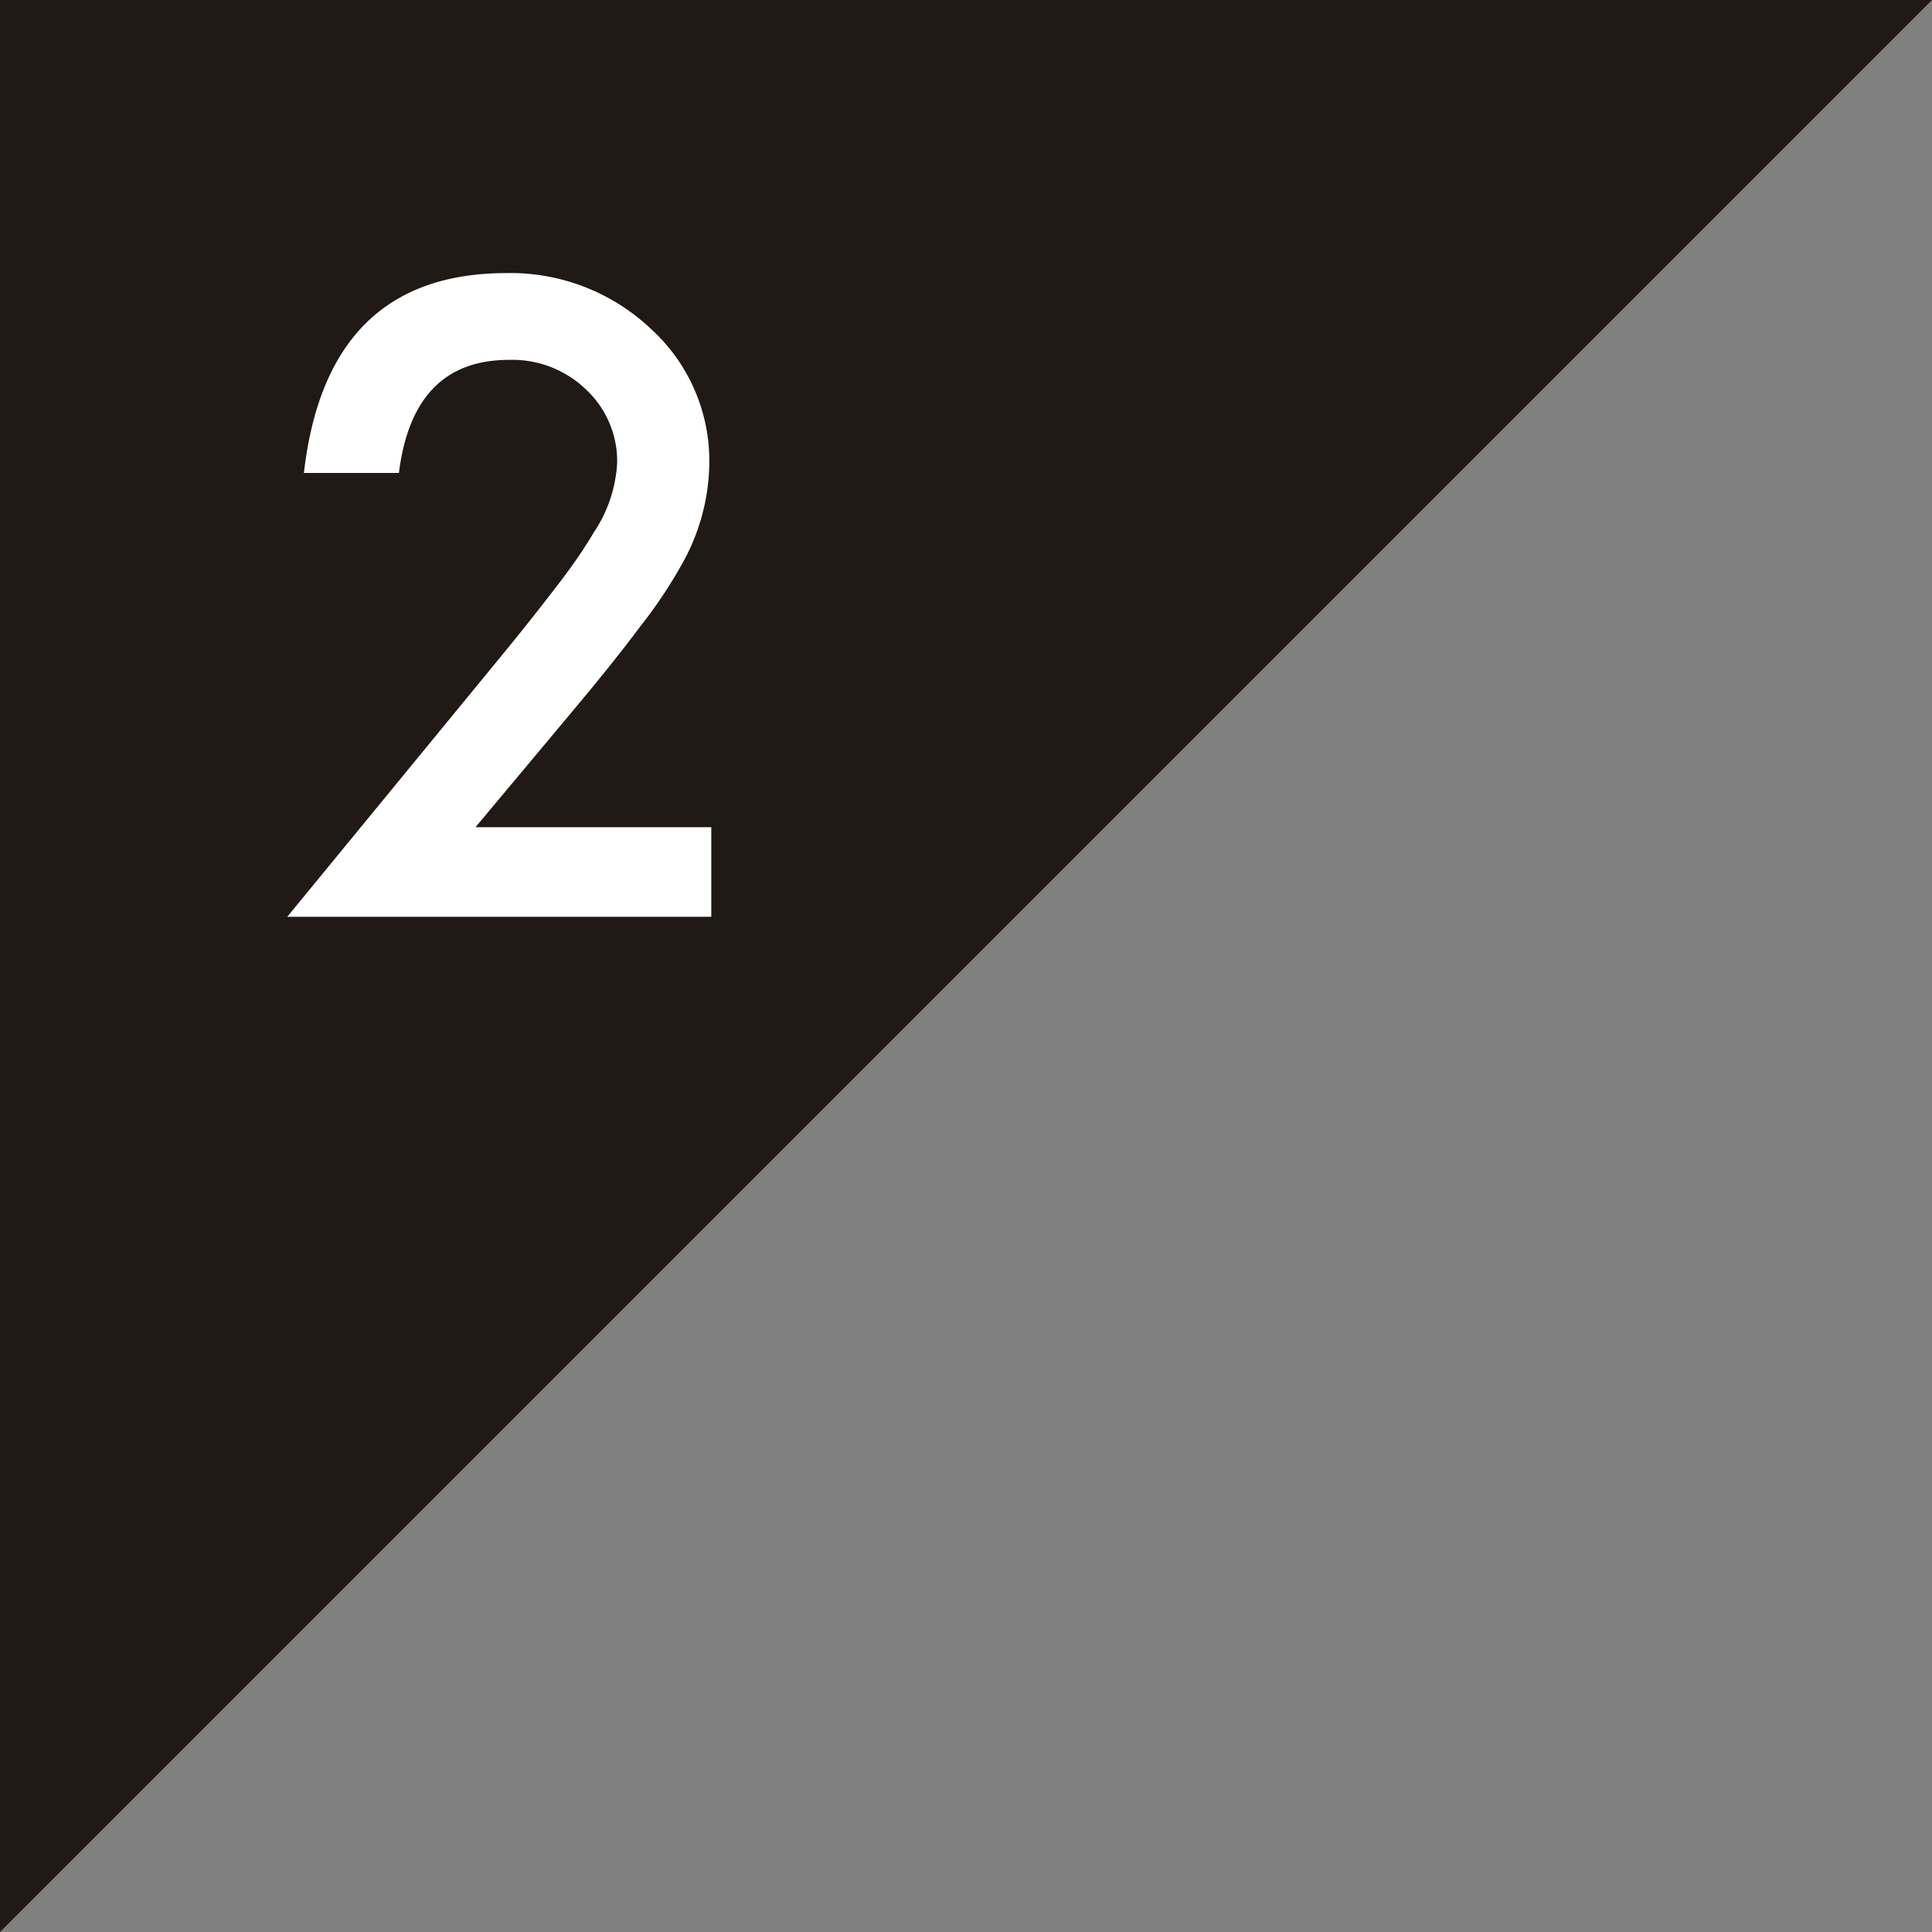
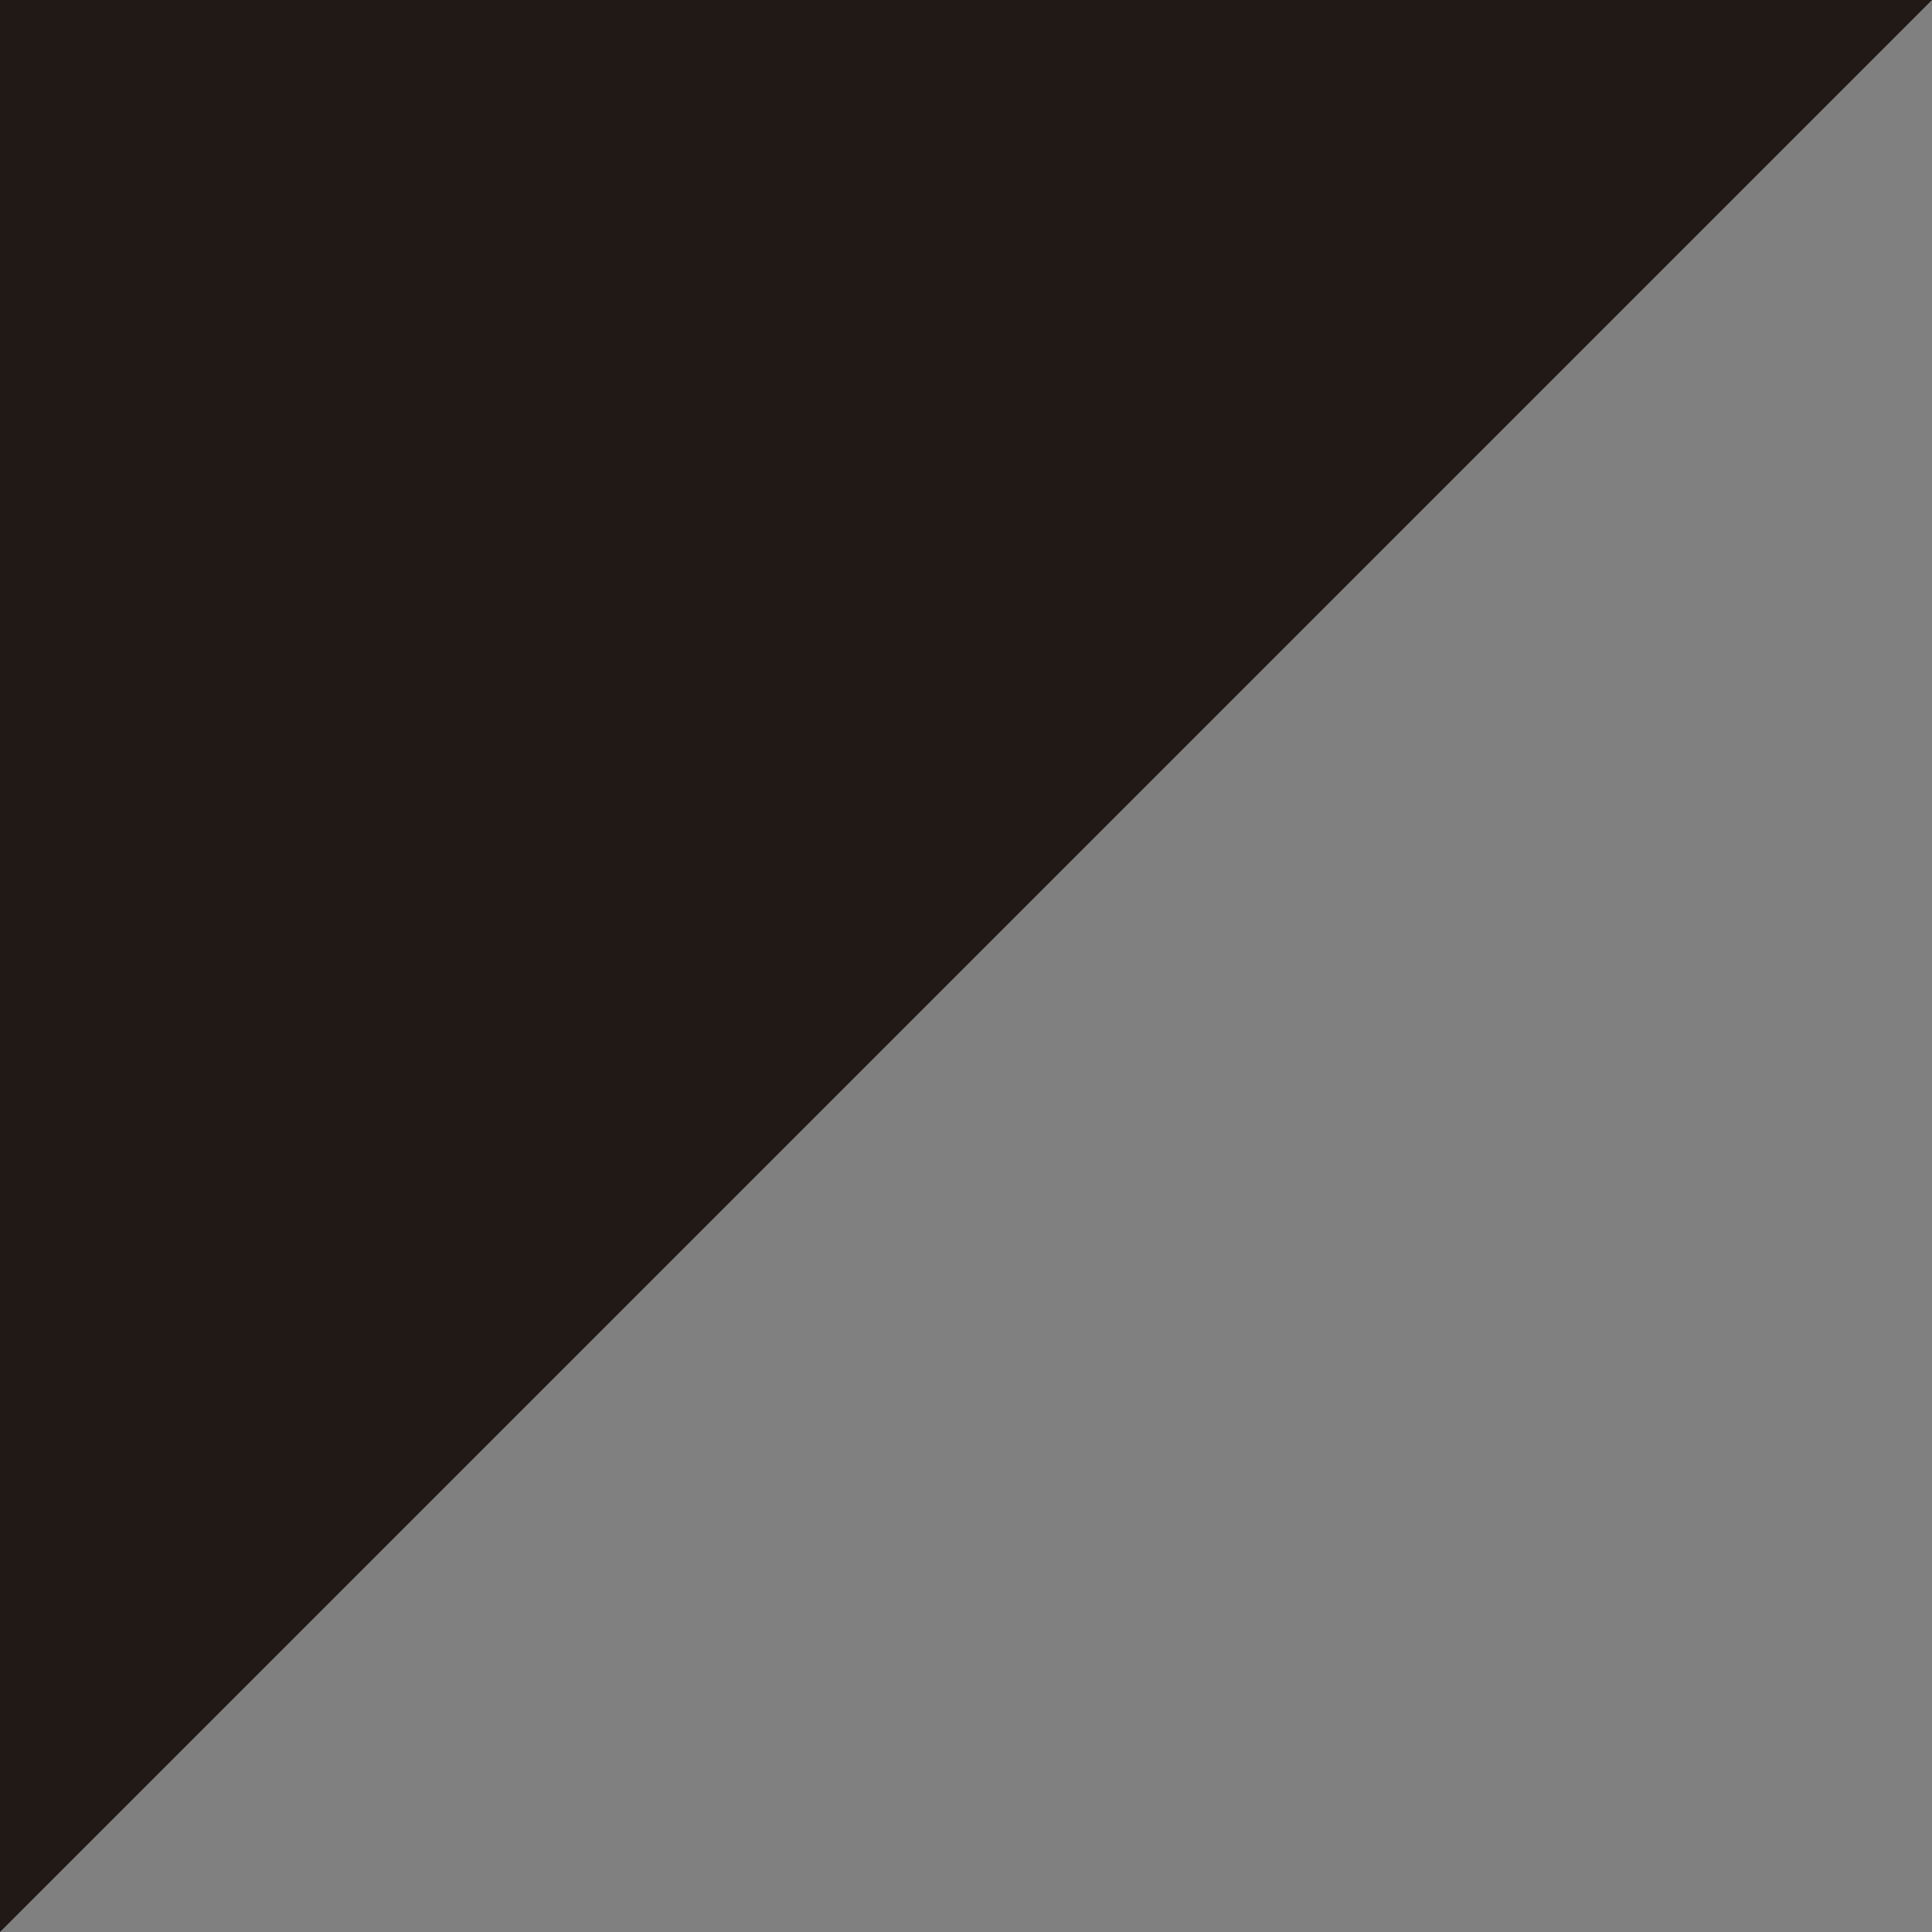
<svg xmlns="http://www.w3.org/2000/svg" viewBox="0 0 68.34 68.34">
  <rect x="0" y="0" width="68.34" height="68.34" fill="#808080" stroke="none" />
  <defs>
    <style>.cls-1{fill:#211915;}.cls-2{fill:#fff;}</style>
  </defs>
  <g id="レイヤー_2" data-name="レイヤー 2">
    <g id="レイヤー_1-2" data-name="レイヤー 1">
      <polyline class="cls-1" points="0 68.34 0 0 68.34 0" />
-       <path class="cls-2" d="M16.82,29.26h8.34v3.17h-15L17.9,23c.76-.93,1.4-1.75,1.92-2.43s.91-1.27,1.18-1.73a4.89,4.89,0,0,0,.83-2.45,3.47,3.47,0,0,0-1.11-2.62A3.75,3.75,0,0,0,18,12.73q-3.39,0-3.89,4H10.75q.81-7.06,7.15-7.07A7.23,7.23,0,0,1,23,11.61a6.32,6.32,0,0,1,2.09,4.81,7.42,7.42,0,0,1-1,3.59,16.59,16.59,0,0,1-1.45,2.16q-.94,1.26-2.4,3Z" />
    </g>
  </g>
</svg>